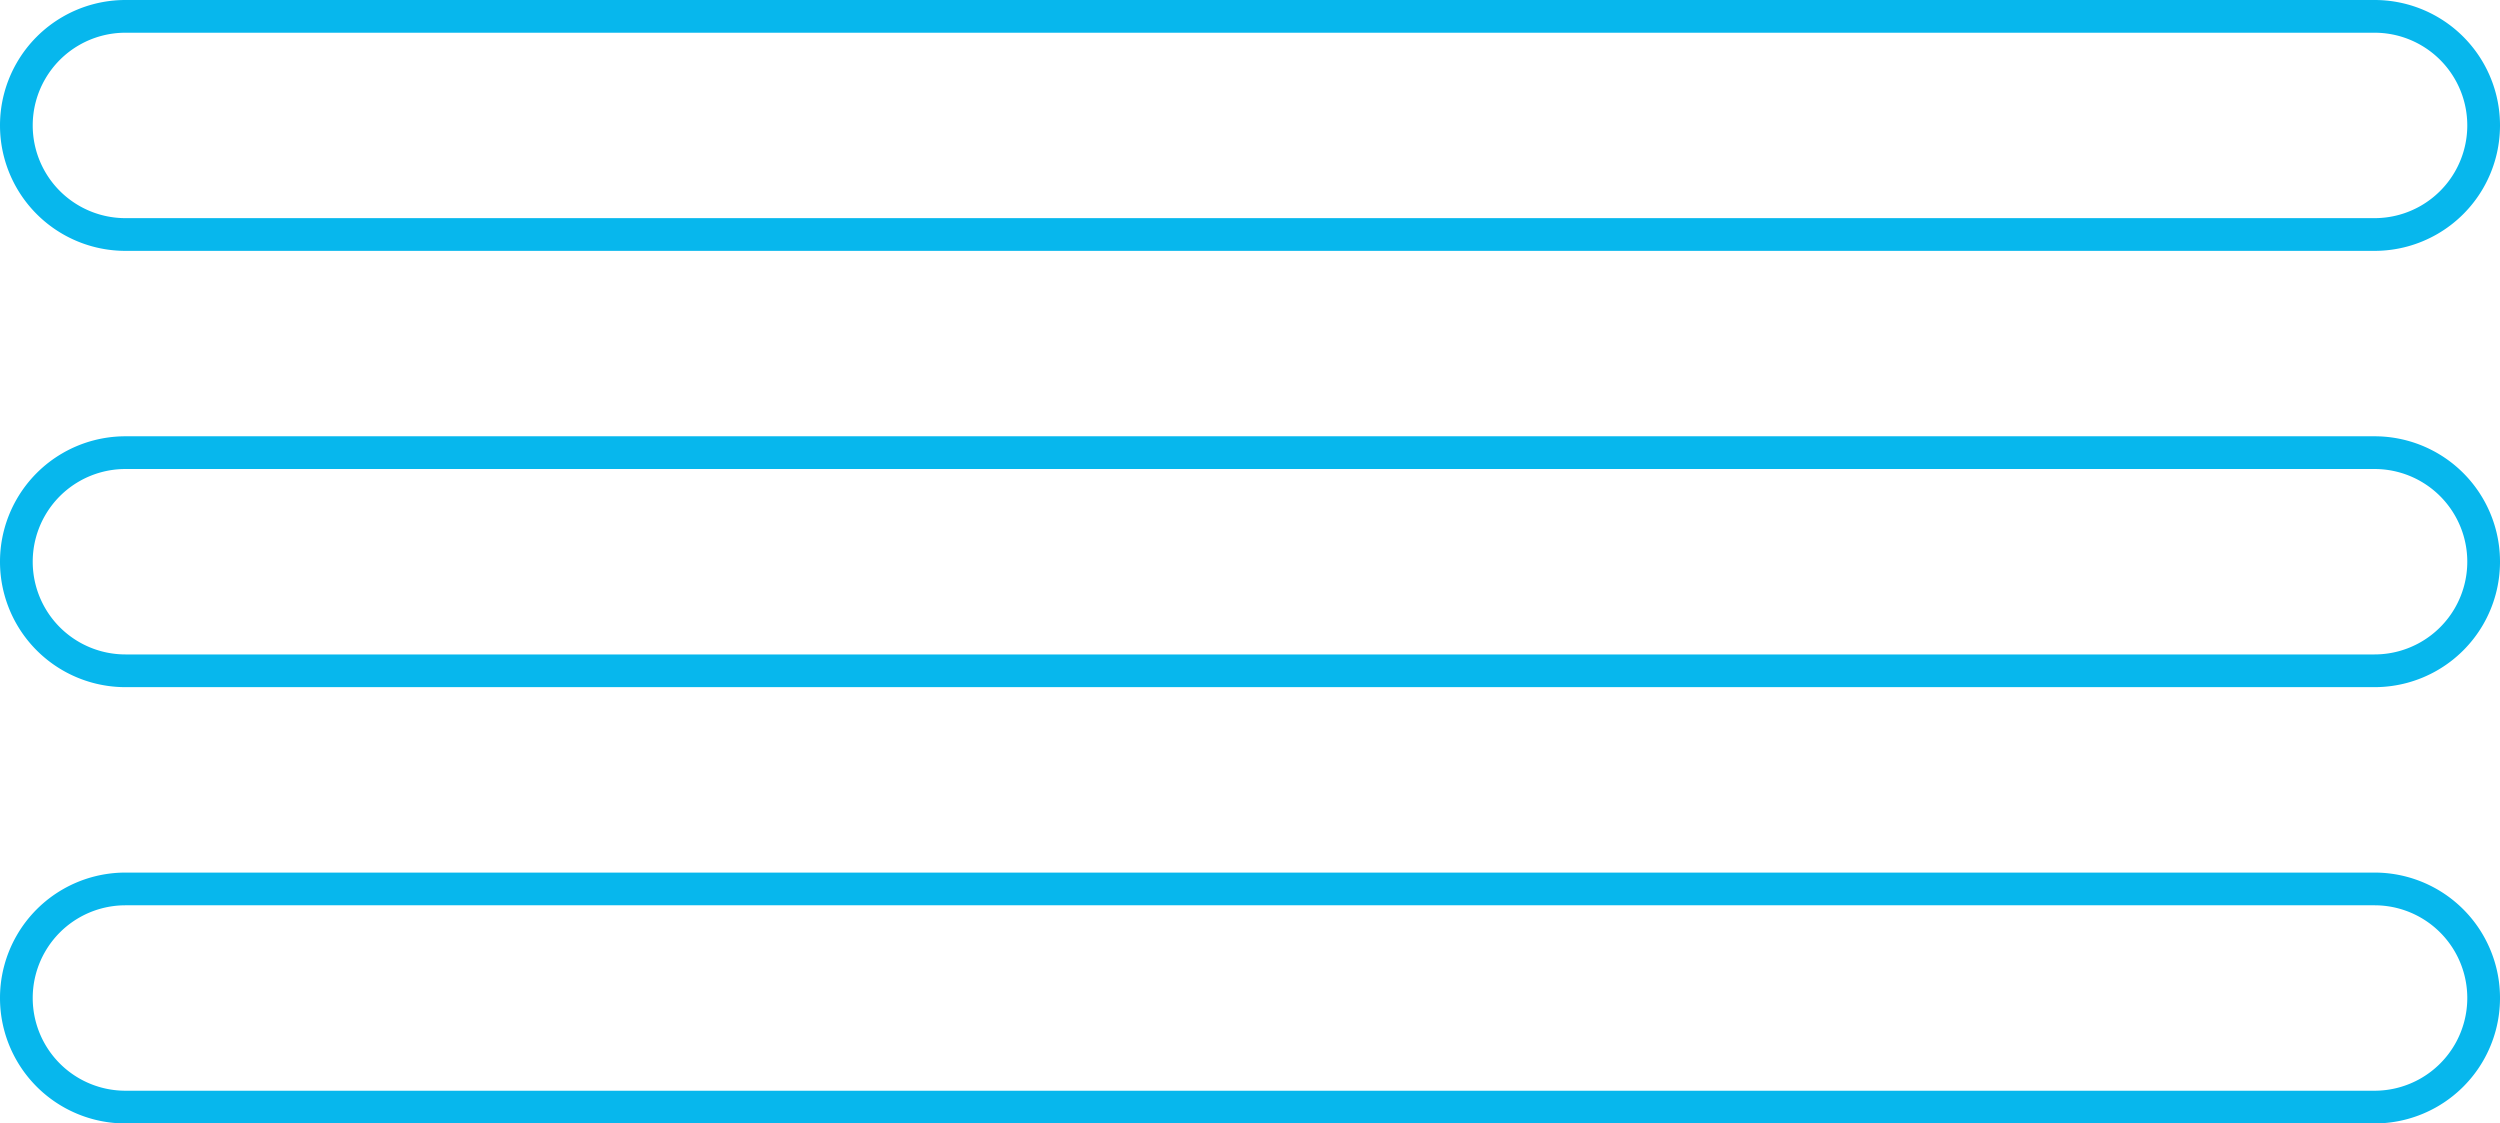
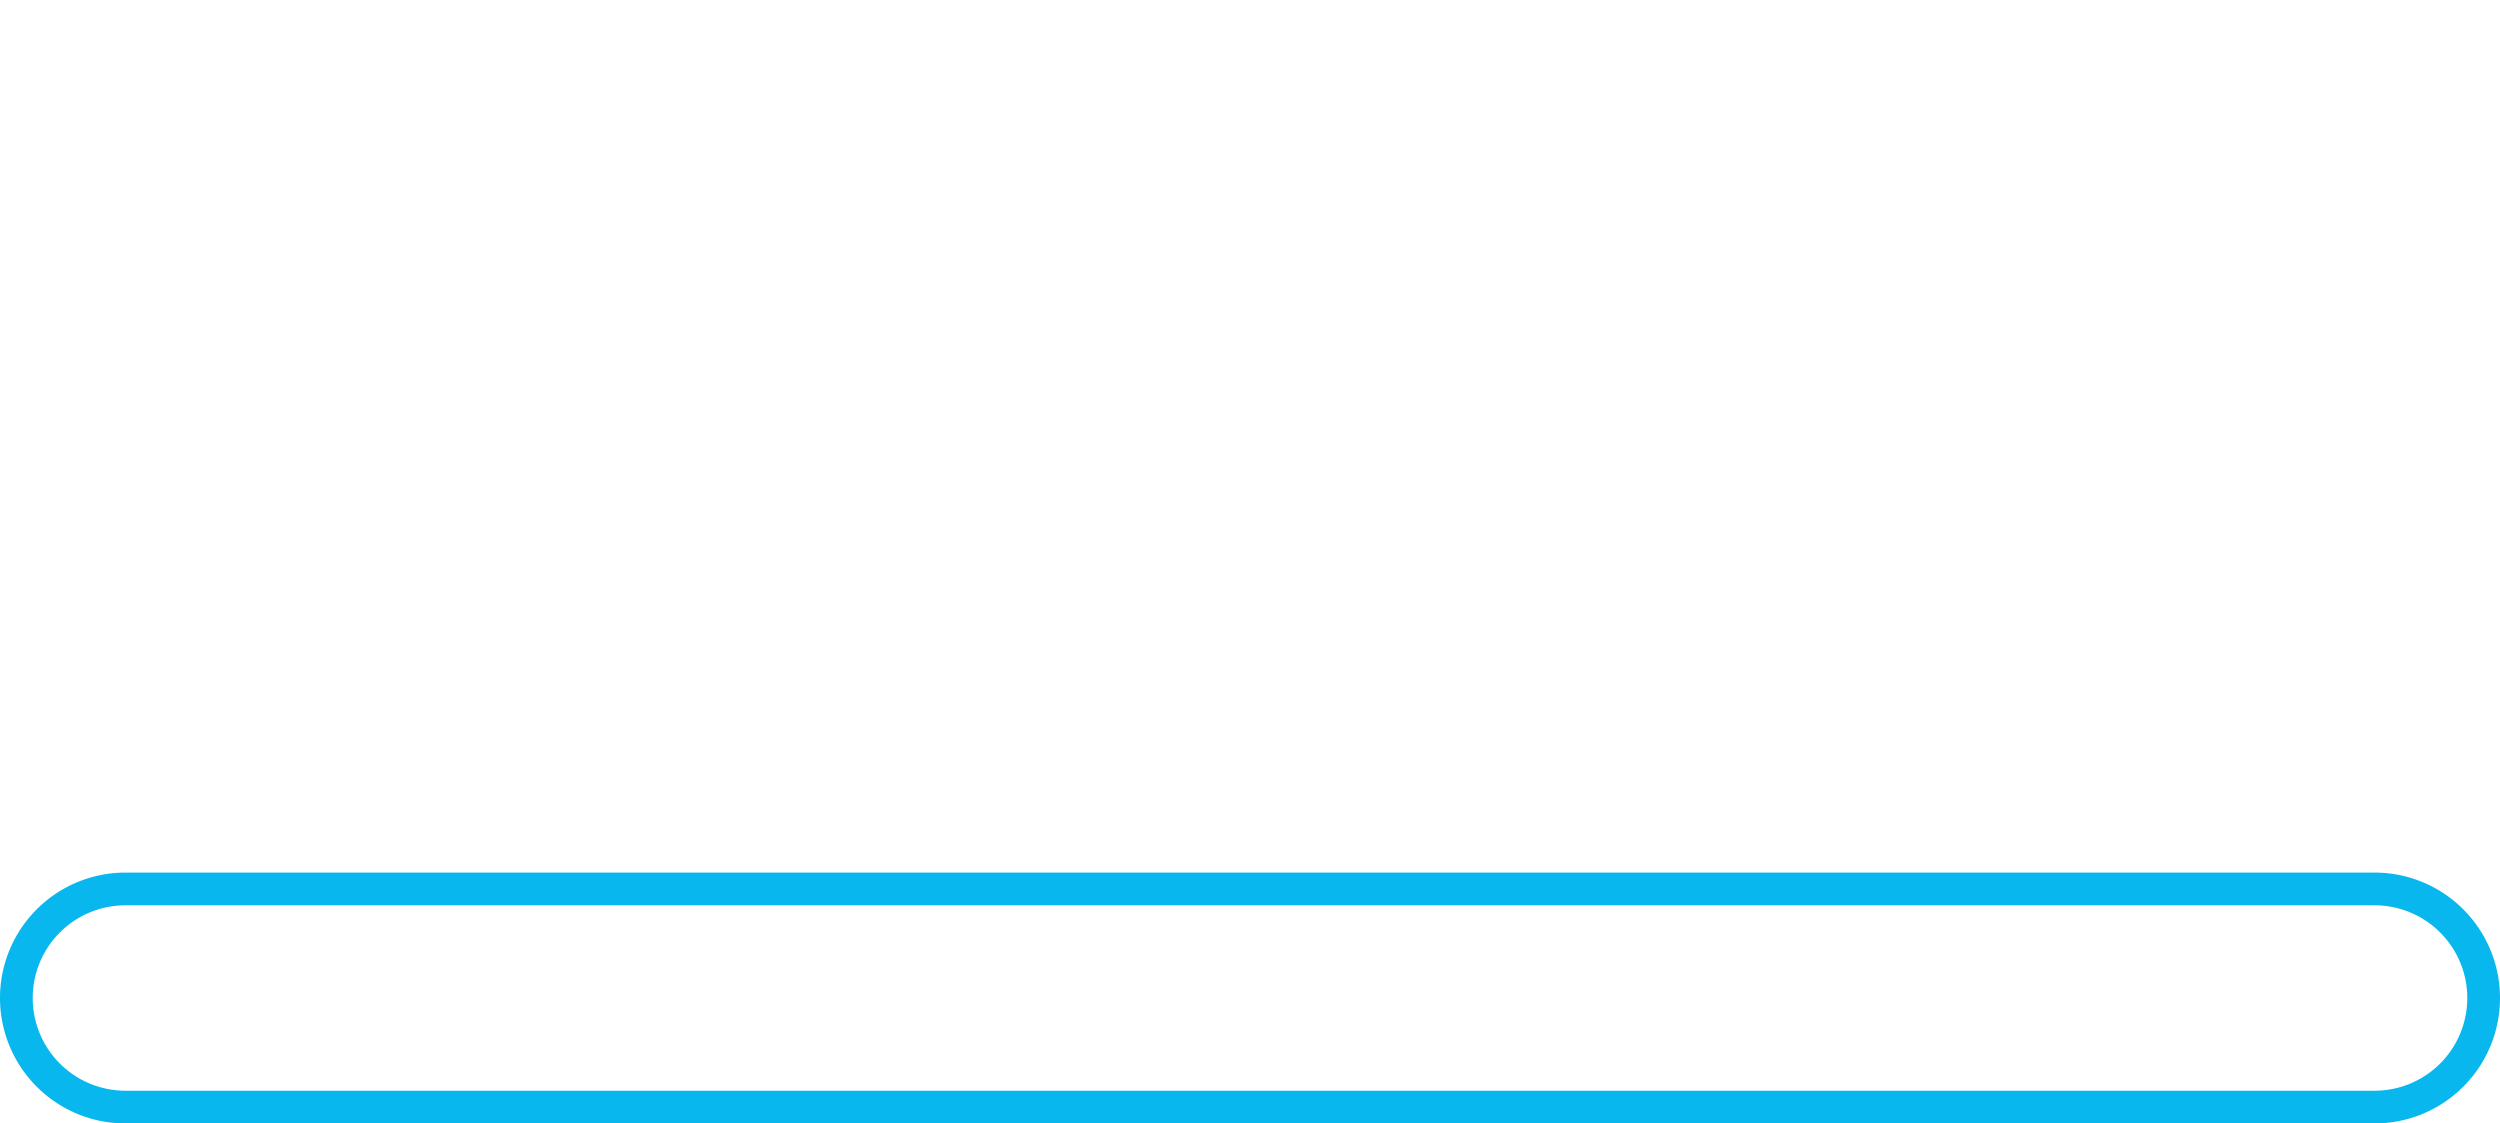
<svg xmlns="http://www.w3.org/2000/svg" width="229.206" height="103" viewBox="0 0 229.206 103">
  <g transform="translate(-1075.294 -876.056)">
    <path d="M1293,977.556H1086.794a10,10,0,0,1,0-20H1293a10,10,0,0,1,0,20Z" fill="none" stroke="#07b7ed" stroke-miterlimit="10" stroke-width="3" />
-     <path d="M1293,937.556H1086.794a10,10,0,0,1,0-20H1293a10,10,0,0,1,0,20Z" fill="none" stroke="#07b7ed" stroke-miterlimit="10" stroke-width="3" />
-     <path d="M1293,897.556H1086.794a10,10,0,0,1,0-20H1293a10,10,0,0,1,0,20Z" fill="none" stroke="#07b7ed" stroke-miterlimit="10" stroke-width="3" />
  </g>
</svg>